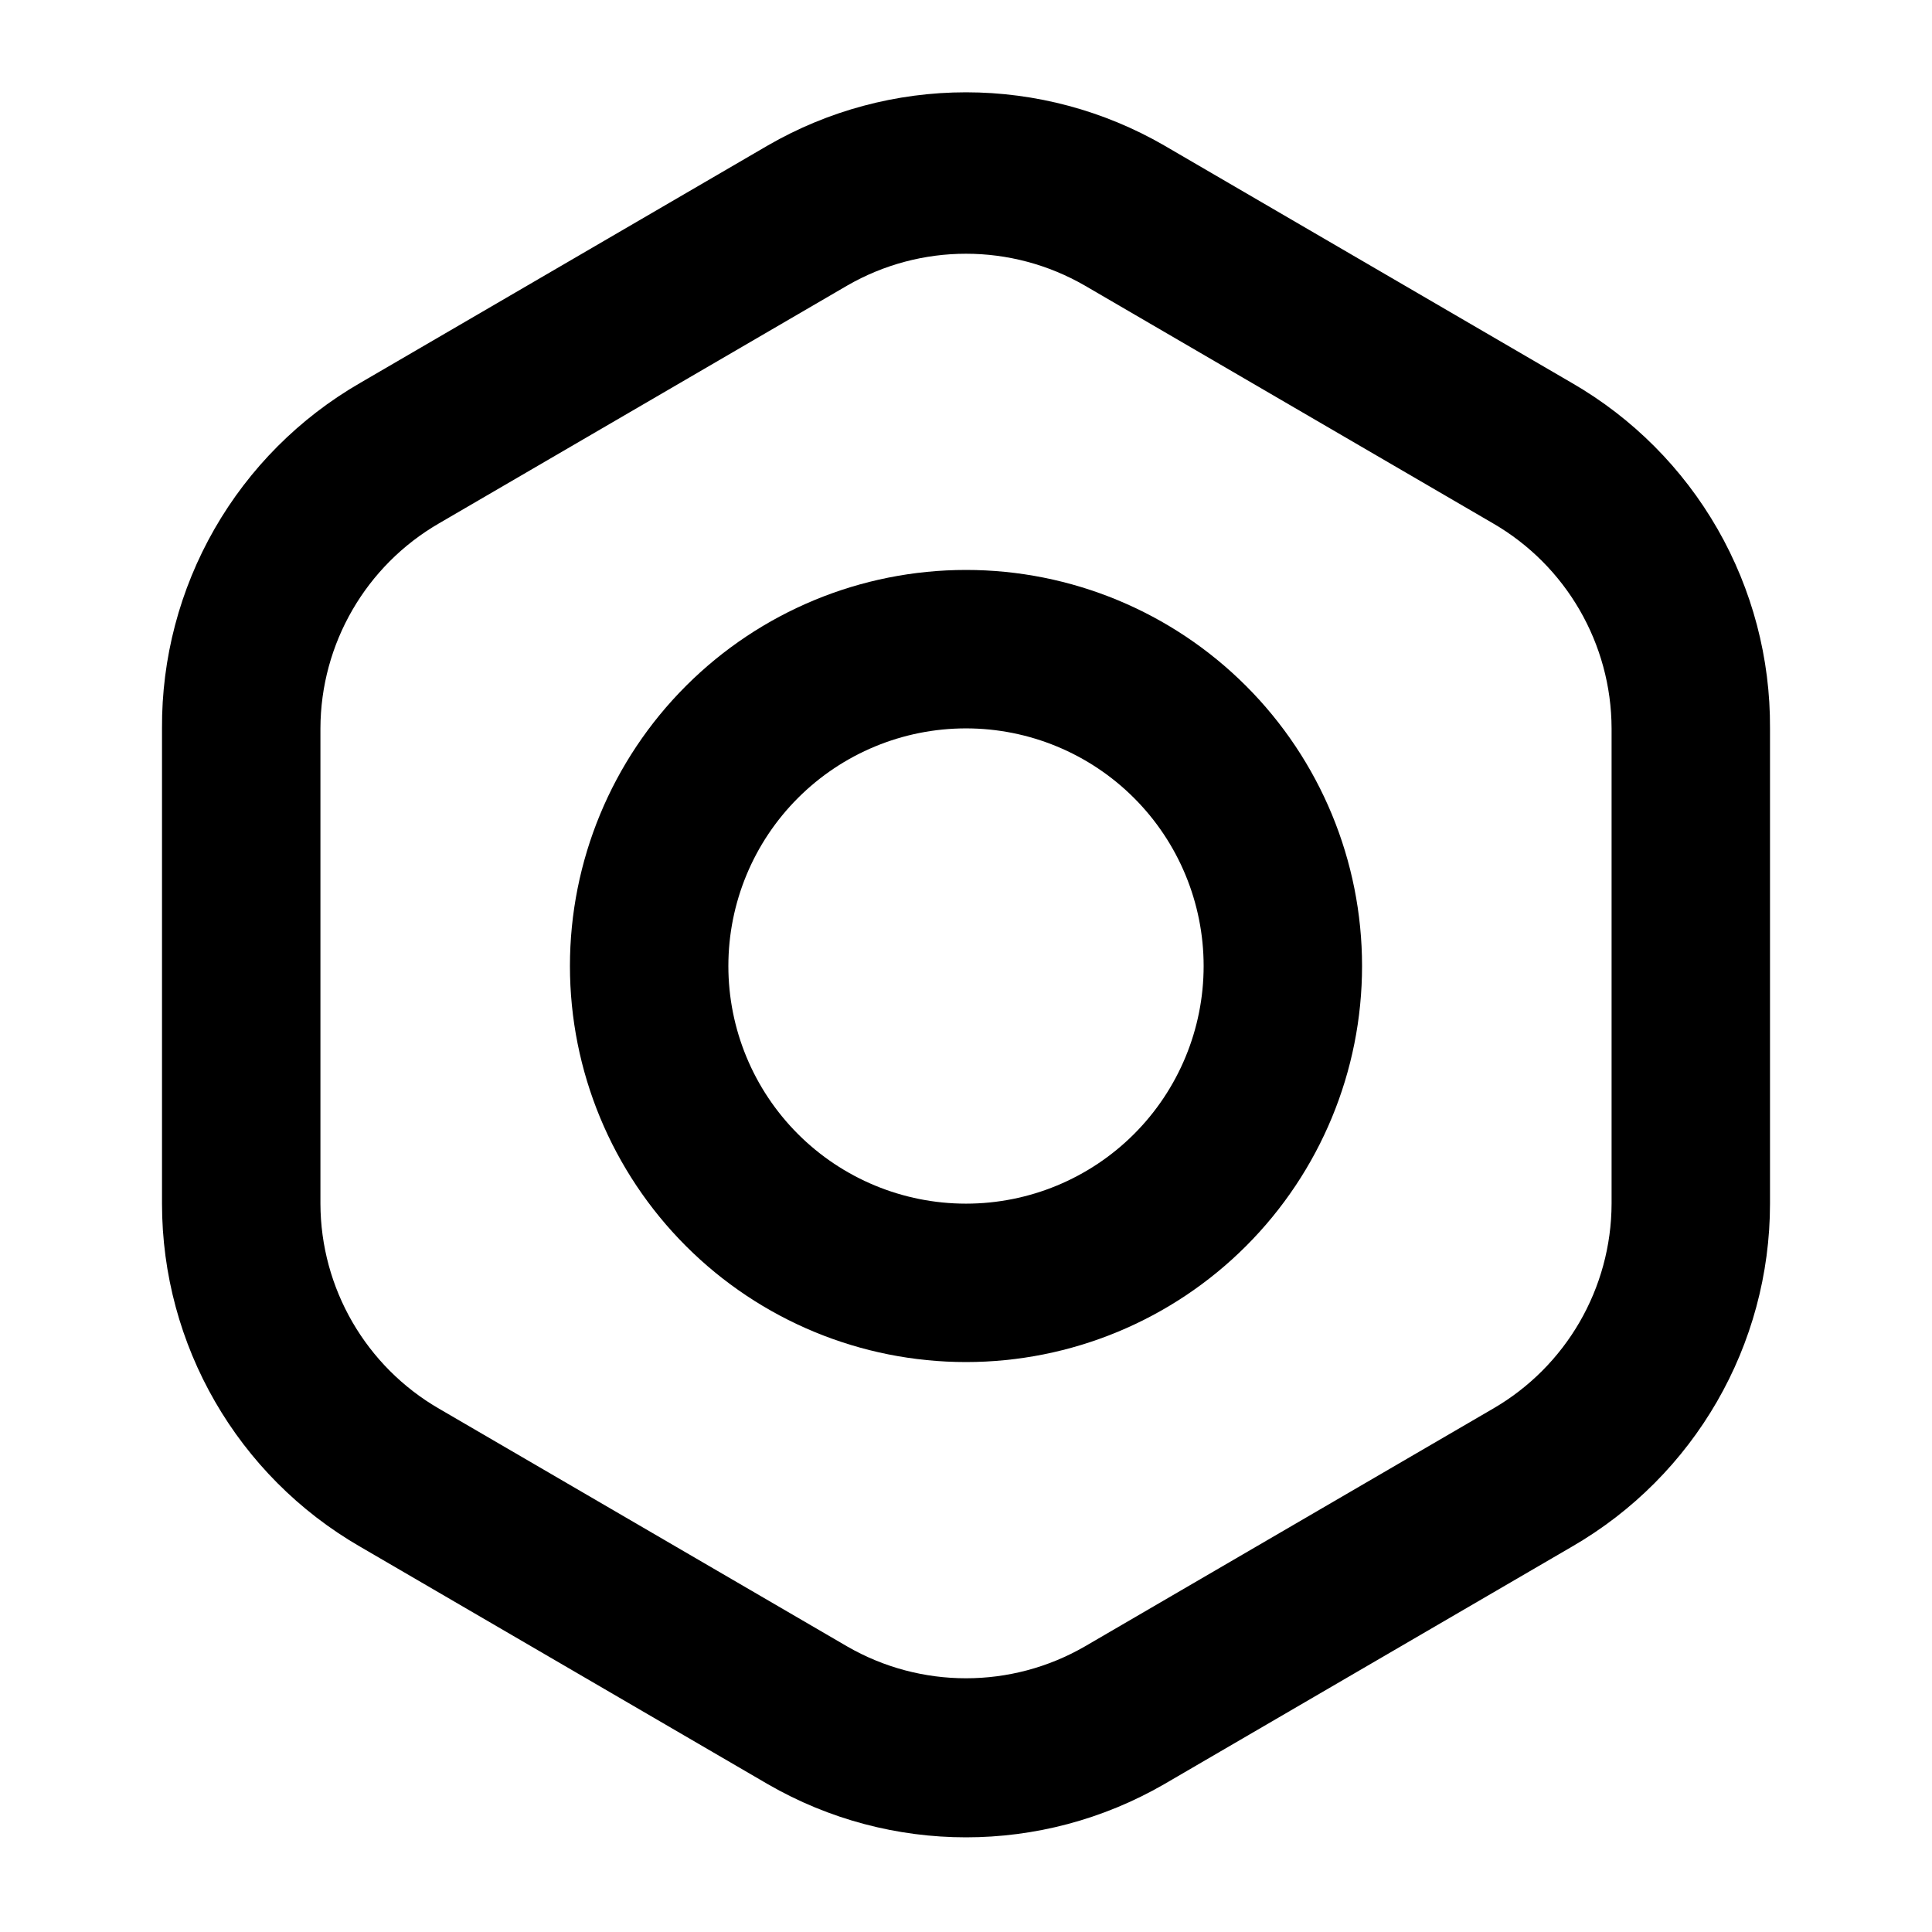
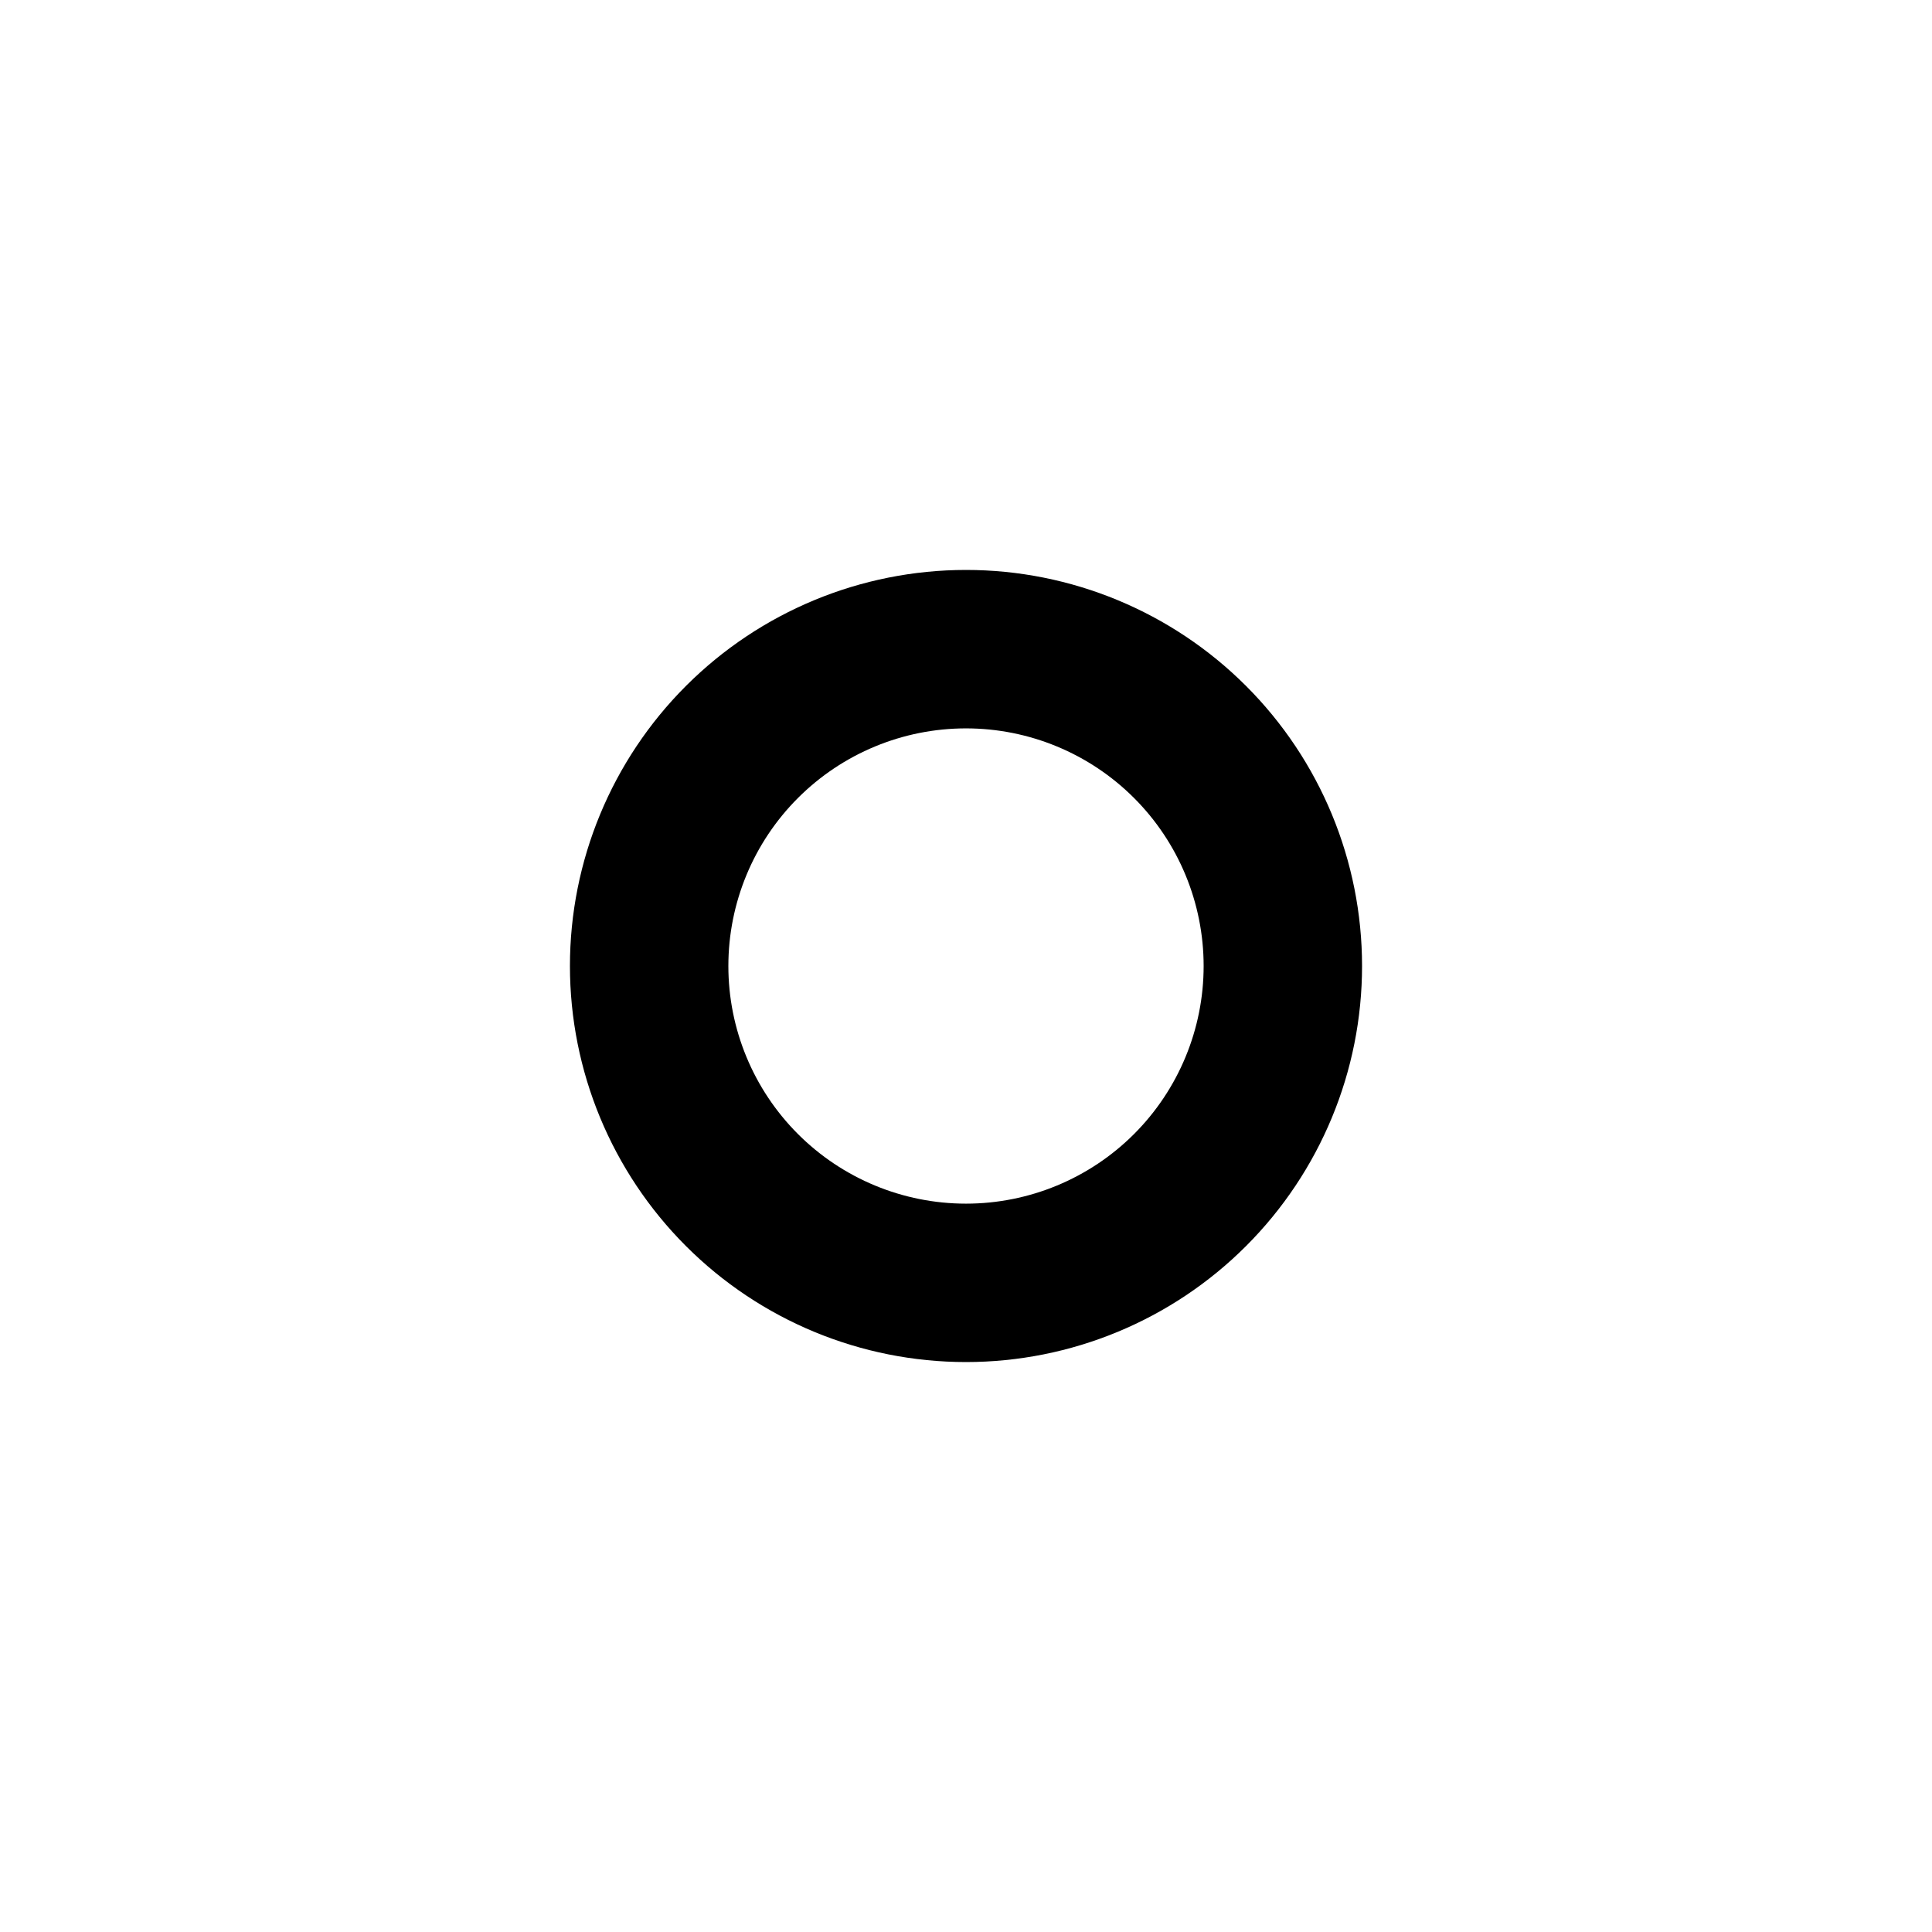
<svg xmlns="http://www.w3.org/2000/svg" fill="#000000" width="800px" height="800px" version="1.1" viewBox="144 144 512 512">
  <g>
-     <path d="m560.59 245.5-108.11-62.977h0.004c-15.957-9.211-34.059-14.062-52.48-14.062-18.426 0-36.527 4.852-52.48 14.062l-108.11 62.977c-16.051 9.266-29.359 22.613-38.578 38.691-9.215 16.074-14.012 34.305-13.902 52.836v125.95c0 37.496 20.004 72.145 52.48 90.895l108.11 62.977c32.473 18.75 72.484 18.75 104.96 0l108.11-62.977h-0.004c32.477-18.75 52.48-53.398 52.48-90.895v-125.95c0.113-18.531-4.684-36.762-13.902-52.836-9.219-16.078-22.527-29.426-38.578-38.691zm10.496 217.48c-0.059 22.438-12.055 43.148-31.484 54.367l-108.11 62.977c-19.488 11.25-43.492 11.25-62.977 0l-108.11-62.977c-19.434-11.219-31.43-31.93-31.488-54.367v-125.95c0.059-22.441 12.055-43.152 31.488-54.371l108.11-62.977c19.484-11.25 43.488-11.25 62.977 0l108.11 62.977c19.43 11.219 31.426 31.93 31.484 54.371z" />
    <path d="m400 295.04c-27.84 0-54.535 11.059-74.219 30.742s-30.742 46.379-30.742 74.219c0 27.836 11.059 54.531 30.742 74.215 19.684 19.688 46.379 30.742 74.219 30.742 27.836 0 54.531-11.055 74.215-30.742 19.688-19.684 30.742-46.379 30.742-74.215 0-27.84-11.055-54.535-30.742-74.219-19.684-19.684-46.379-30.742-74.215-30.742zm0 167.94c-16.703 0-32.723-6.637-44.531-18.445-11.812-11.812-18.445-27.832-18.445-44.531 0-16.703 6.633-32.723 18.445-44.531 11.809-11.812 27.828-18.445 44.531-18.445 16.699 0 32.719 6.633 44.531 18.445 11.809 11.809 18.445 27.828 18.445 44.531 0 16.699-6.637 32.719-18.445 44.531-11.812 11.809-27.832 18.445-44.531 18.445z" />
  </g>
</svg>